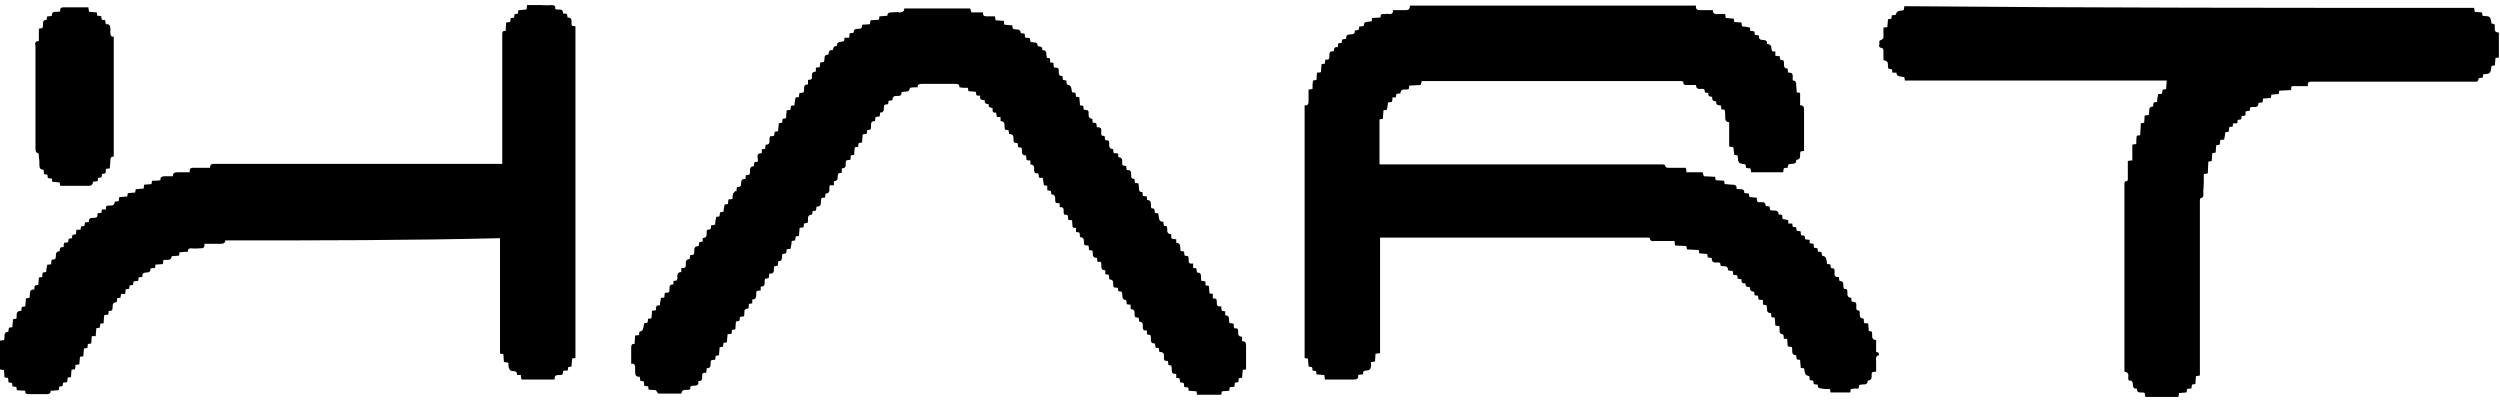
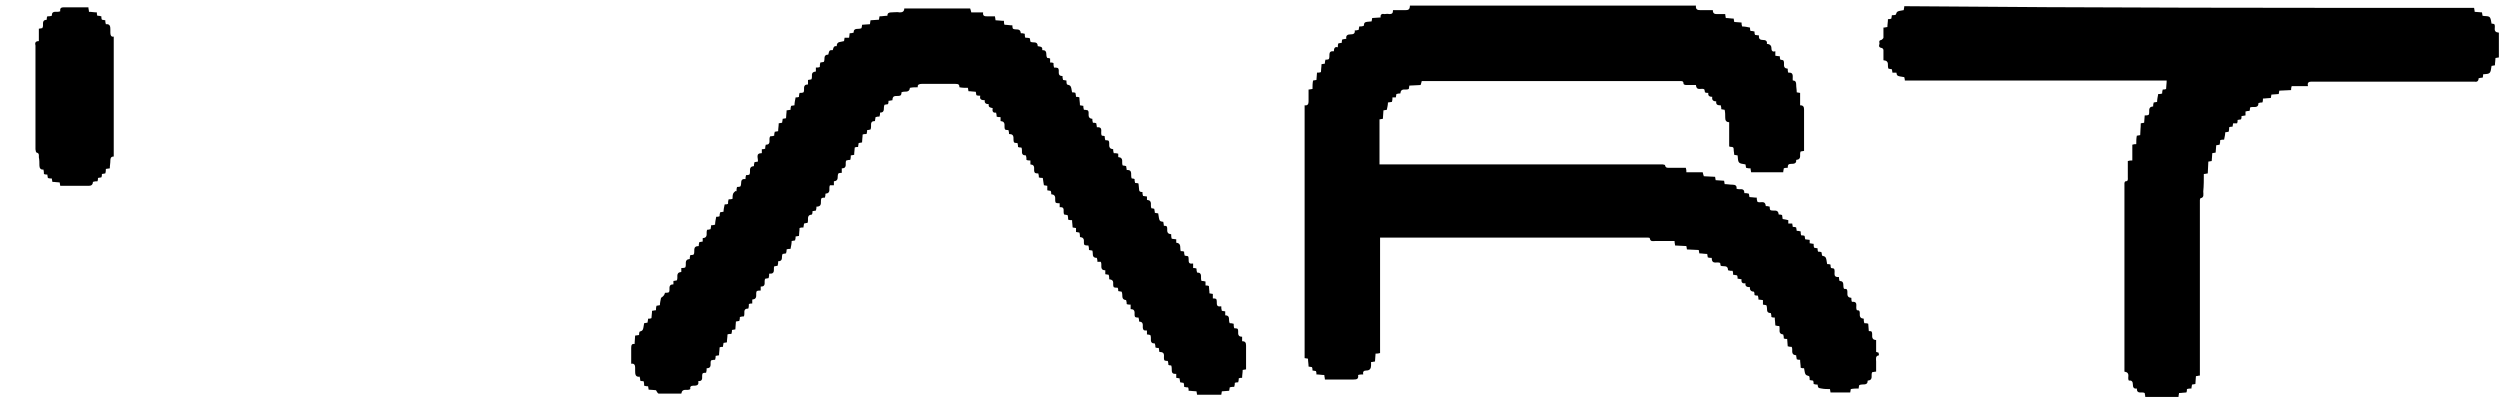
<svg xmlns="http://www.w3.org/2000/svg" width="444" height="71" viewBox="0 0 444 71" fill="none">
  <path d="M317.6 39.1C317.6 39.3 317.6 39.5 317.6 39.7C317.9 39.7 318.1 39.7 318.3 39.7C318.3 39.9 318.4 40.1 318.4 40.3C318.6 40.3 318.8 40.3 319 40.4C319 40.6 319.1 40.8 319.1 41C319.3 41 319.5 41 319.8 41.1C319.8 41.3 319.8 41.6 319.9 41.8C320.1 41.8 320.3 41.8 320.5 41.9C320.5 42.1 320.6 42.3 320.6 42.5C320.8 42.5 321.1 42.6 321.4 42.6C321.4 42.8 321.4 43 321.4 43.2C321.6 43.2 321.8 43.3 322.1 43.3C322.1 43.5 322.1 43.8 322.2 44C322.4 44 322.6 44.1 322.8 44.1C322.8 44.3 322.8 44.5 322.9 44.7C323.1 44.7 323.3 44.7 323.5 44.8C323.5 45 323.6 45.2 323.6 45.4C324.3 45.6 324.3 45.6 324.5 46.9C324.7 46.9 324.9 46.9 325.1 47C325.1 47.2 325.1 47.4 325.2 47.6C325.4 47.6 325.6 47.7 325.7 47.7C326.1 48.2 325.3 49.3 326.6 49.2C326.6 49.4 326.6 49.6 326.7 49.9C327.7 49.9 327.2 50.8 327.5 51.3C327.7 51.3 327.9 51.3 328 51.4C328.3 51.9 327.7 52.8 328.8 52.9C328.8 53.1 328.8 53.4 328.9 53.6C330.2 53.5 329.4 54.6 329.8 55.1C329.9 55.1 330.1 55.1 330.2 55.2C330.5 55.6 329.9 56.5 331 56.6C331 56.9 331 57.1 331.1 57.4C331.3 57.4 331.6 57.4 331.8 57.5C331.8 57.9 331.9 58.4 331.9 58.8C332.1 58.8 332.3 58.8 332.4 58.9C332.7 59.4 332.1 60.3 333.2 60.4C333.2 61.1 333.2 61.8 333.2 62.5C333.4 62.6 333.6 62.6 333.6 62.6C333.7 62.8 333.7 63.1 333.7 63.1C333 63.2 333.2 63.8 333.2 64.2C333.2 64.8 333.2 65.4 333.2 66C332.9 66 332.7 66.1 332.5 66.1C332.2 66.6 332.8 67.5 331.7 67.6C331.7 68.6 330.8 68.1 330.2 68.4C330.2 68.5 330.1 68.7 330.1 69C329.6 69 329.2 69 328.7 69.1C328.7 69.3 328.6 69.5 328.6 69.7C327.4 69.7 326.3 69.7 325.1 69.7C325.1 69.5 325 69.3 325 69.1C324.5 69.1 324 69.1 323.5 69C322.9 68.9 322.9 68.9 322.8 68.3C322.6 68.3 322.4 68.3 322.1 68.2C322.1 68 322.1 67.8 322 67.6C321.8 67.6 321.6 67.5 321.4 67.5C321.4 67.3 321.4 67 321.3 66.8C320.6 66.6 320.6 66.6 320.4 65.4C320.2 65.4 320 65.4 319.8 65.3C319.8 64.8 319.7 64.4 319.7 63.9C319.5 63.9 319.3 63.9 319.1 63.8C319.1 63.6 319 63.4 319 63.1C317.9 63 318.5 62.1 318.2 61.6C318 61.6 317.8 61.6 317.5 61.5C317.5 61.1 317.4 60.6 317.4 60.2C317.2 60.2 317 60.2 316.8 60.1C316.8 59.9 316.8 59.7 316.7 59.4C315.7 59.3 316.2 58.5 316 57.9C315.8 57.9 315.6 57.9 315.3 57.8C315.3 57.3 315.2 56.9 315.2 56.4C315 56.4 314.8 56.4 314.6 56.3C314.6 56.1 314.6 55.9 314.5 55.6C313.5 55.6 314 54.8 313.7 54.2C313.5 54.2 313.3 54.1 313.1 54.1C313.1 53.9 313.1 53.6 313.1 53.3C312.9 53.3 312.6 53.2 312.3 53.2C312.3 53 312.3 52.8 312.2 52.5C312 52.5 311.8 52.5 311.6 52.4C311.6 52.2 311.6 52 311.5 51.8C311 51.8 310.7 51.5 310.8 51C310.3 51 309.9 50.9 310 50.3C309.5 50.4 309.2 50.2 309.3 49.6C309.1 49.6 308.9 49.5 308.6 49.5C308.6 49.3 308.6 49.1 308.5 48.9C308.3 48.9 308.1 48.8 307.8 48.8C307.8 48.6 307.8 48.3 307.7 48.1C307.4 48.1 307.2 48.1 306.9 48C306.9 47 306.1 47.4 305.6 47.2C305.6 47.1 305.5 46.9 305.5 46.7C305 46.4 304 47.1 304 45.8C303.8 45.8 303.5 45.8 303.3 45.7C303.3 45.5 303.2 45.3 303.2 45.1C302.7 45.1 302.3 45 301.8 45C301.8 44.8 301.7 44.6 301.7 44.4C301 44.4 300.3 44.3 299.6 44.3C299.6 44.1 299.5 43.9 299.5 43.7C298.8 43.7 298.2 43.6 297.5 43.6C297.5 43.4 297.4 43.2 297.4 42.8C296.3 42.8 295.1 42.8 294 42.8C293.6 42.8 293.1 43 293 42.3C293 42.2 292.7 42.2 292.6 42.2C291.6 42.2 290.6 42.2 289.7 42.2C275.1 42.2 260.4 42.2 245.8 42.2C245.6 42.2 245.4 42.2 245.1 42.2C245.1 49.1 245.1 55.9 245.1 62.7C244.8 62.8 244.6 62.8 244.3 62.8C244.3 63.2 244.2 63.7 244.2 64.2C244 64.2 243.8 64.3 243.5 64.3C243.5 64.5 243.5 64.7 243.5 64.9C243.5 65.4 243.3 65.8 242.7 65.8C242.2 65.8 242 66 242.1 66.5C241.8 66.5 241.5 66.5 241.2 66.6C241.3 67.3 241 67.4 240.4 67.4C238.7 67.4 237 67.4 235.3 67.4C235.3 67.1 235.2 66.9 235.2 66.6C234.7 66.6 234.3 66.5 233.8 66.5C233.8 66.3 233.8 66.1 233.7 65.9C233.5 65.9 233.3 65.8 233.1 65.8C233.1 65.6 233.1 65.4 233 65.2C232.8 65.2 232.6 65.1 232.4 65.1C232.4 64.6 232.3 64.2 232.3 63.7C232.1 63.7 231.9 63.6 231.7 63.6C231.7 48.6 231.7 33.7 231.7 18.7C232.3 18.8 232.4 18.4 232.4 18C232.4 17.3 232.4 16.6 232.4 15.9C232.7 15.9 232.9 15.8 233.1 15.8C233.1 15.3 233.1 14.8 233.2 14.3C233.4 14.3 233.6 14.2 233.8 14.2C233.8 13.8 233.9 13.3 233.9 12.9C234.1 12.9 234.4 12.9 234.6 12.8C234.6 12.3 234.7 11.9 234.7 11.4C234.9 11.4 235.1 11.3 235.3 11.3C235.3 11.1 235.3 10.9 235.4 10.6C235.6 10.6 235.8 10.6 236 10.5C236.3 10 235.7 9 236.9 9.1C236.9 8.7 237 8.2 237.6 8.4C237.6 8.1 237.6 7.9 237.7 7.7C237.9 7.7 238.1 7.6 238.3 7.6C238.3 7.4 238.3 7.2 238.4 7C238.6 7 238.8 6.9 239.1 6.9C239 6.3 239.3 6.1 239.9 6.1C240.3 6.1 240.7 6 240.6 5.4C240.8 5.4 241 5.4 241.3 5.3C241.3 5.1 241.4 4.9 241.4 4.7C241.7 4.7 241.9 4.7 242.2 4.6C242.3 3.9 242.3 3.9 243.6 3.8C243.6 3.6 243.7 3.4 243.7 3.2C244.2 3.2 244.7 3.1 245.2 3.1C245.1 2.5 245.5 2.4 245.9 2.5C246.2 2.5 246.4 2.4 246.7 2.5C247.2 2.5 247.4 2.4 247.4 1.8C248.1 1.8 248.8 1.8 249.5 1.8C250 1.8 250.4 1.8 250.4 1C267.4 1 284.3 1 301.2 1C301.1 1.8 301.6 1.8 302.1 1.8C302.8 1.8 303.5 1.8 304.2 1.8C304.2 2.4 304.5 2.5 304.9 2.5C305.4 2.5 305.9 2.5 306.4 2.5C306.4 2.8 306.5 3 306.5 3.2C307 3.2 307.4 3.3 307.9 3.3C307.9 3.5 308 3.7 308 3.9C308.4 3.9 308.9 4 309.3 4C309.3 4.2 309.3 4.4 309.4 4.7C309.9 4.7 310.3 4.8 310.8 4.9C310.8 5.1 310.8 5.3 310.9 5.5C311.1 5.5 311.3 5.5 311.6 5.6C311.6 5.8 311.6 6 311.7 6.2C311.9 6.2 312.2 6.3 312.4 6.3C312.3 6.9 312.6 7.1 313.1 7.1C313.5 7.1 313.9 7.2 313.8 7.8C314.3 7.8 314.6 8.1 314.6 8.5C314.6 8.9 314.7 9.3 315.3 9.1C315.3 9.4 315.3 9.6 315.3 9.9C315.5 9.9 315.8 10 316.1 10C316.1 10.2 316.1 10.4 316.2 10.6C316.4 10.6 316.6 10.7 316.7 10.7C317.1 11.2 316.4 12.1 317.5 12.2C317.5 12.4 317.5 12.7 317.6 12.9C318.7 12.8 318.3 13.7 318.4 14.3C318.9 14.3 319 14.6 319 15C319 15.5 319.1 15.9 319.1 16.4C319.3 16.4 319.5 16.5 319.7 16.5C319.7 17.2 319.7 17.9 319.7 18.7C320.3 18.7 320.4 19 320.4 19.5C320.4 21.9 320.4 24.3 320.4 26.8C320.2 26.8 320 26.9 319.8 26.9C319.5 27.4 320.1 28.3 319 28.4C319.1 29.1 318.5 29.1 318.1 29.1C317.6 29.1 317.5 29.3 317.5 29.8C317.3 29.8 317 29.8 316.8 29.9C316.8 30.1 316.7 30.3 316.7 30.6C314.8 30.6 312.9 30.6 311 30.6C311 30.4 310.9 30.2 310.9 29.9C310.6 29.9 310.4 29.9 310.1 29.8C310.1 29.6 310 29.4 310 29.2C308.7 29 308.7 29 308.6 27.6C308.4 27.6 308.2 27.5 308 27.5C308 27.2 307.9 26.9 307.9 26.5C307.9 25.9 307.4 26.2 307.1 26C307.1 24.6 307.1 23.2 307.1 21.7C306.5 21.7 306.4 21.3 306.4 20.9C306.4 20.4 306.4 20 306.3 19.5C306.1 19.5 305.9 19.4 305.7 19.4C305.7 19.2 305.7 19 305.6 18.7C305.2 18.7 304.7 18.7 304.8 18C304.2 18 304 17.7 304.1 17.2C303.6 17.2 303.3 17 303.4 16.5C303.2 16.5 303 16.5 302.8 16.4C302.8 16.2 302.7 16 302.7 15.9C302.3 15.5 301.3 16.3 301.2 15.1C300.6 15.1 300 15.1 299.4 15.1C299.3 15.1 299 15 299 14.9C299 14.3 298.6 14.4 298.3 14.4C293 14.4 287.6 14.4 282.3 14.4C272.8 14.4 263.3 14.4 253.7 14.4C253.3 14.4 252.9 14.4 252.5 14.4C252.4 14.7 252.4 14.9 252.3 15.1C251.7 15.1 251 15.2 250.3 15.2C250.3 15.4 250.2 15.6 250.2 15.8C249.7 16.1 248.8 15.5 248.7 16.6C248.5 16.6 248.3 16.6 248 16.7C248 16.9 247.9 17.1 247.9 17.3C247.7 17.3 247.5 17.3 247.3 17.3C247.3 17.5 247.3 17.8 247.2 18.1C247 18.1 246.7 18.2 246.5 18.2C246.5 18.6 246.4 19 246.3 19.5C246.1 19.5 245.9 19.6 245.7 19.6C245.7 20.1 245.6 20.6 245.6 21.1C245.4 21.1 245.2 21.2 245 21.2C245 23.8 245 26.5 245 29.2C245.2 29.2 245.5 29.2 245.7 29.2C261.2 29.2 276.7 29.2 292.2 29.2C293.2 29.2 294.3 29.2 295.3 29.2C295.4 29.2 295.7 29.3 295.7 29.3C295.8 29.9 296.2 29.8 296.6 29.8C297.5 29.8 298.4 29.8 299.4 29.8C299.5 30.1 299.5 30.3 299.5 30.6C300.4 30.6 301.4 30.6 302.4 30.6C302.5 30.9 302.5 31.1 302.6 31.3C303.2 31.3 303.9 31.4 304.6 31.4C304.6 31.6 304.7 31.8 304.7 32C305.2 32 305.7 32.1 306.2 32.1C306.2 32.3 306.3 32.5 306.3 32.7C306.8 32.7 307.2 32.8 307.7 32.8C308.2 32.8 308.5 33 308.4 33.5C308.9 33.8 309.8 33.2 309.8 34.3C310.1 34.3 310.3 34.3 310.6 34.4C310.6 34.6 310.7 34.8 310.7 35C311.1 35 311.5 35.1 312 35.1C312 35.3 312 35.5 312.1 35.8C312.5 36.2 313.5 35.4 313.6 36.6C313.8 36.6 314 36.6 314.3 36.7C314.3 36.9 314.3 37.1 314.4 37.3C314.9 37.6 315.8 37 315.9 38.1C316.1 38.1 316.3 38.1 316.5 38.2C316.5 38.4 316.6 38.7 316.6 38.9C317.1 39 317.3 39 317.6 39.1Z" fill="black" />
  <path d="M439.4 1.4C439.4 1.6 439.5 1.8 439.5 2.1C439.9 2.1 440.4 2.2 440.8 2.2C440.8 2.4 440.9 2.6 440.9 2.8C441.3 2.9 441.8 2.8 442.1 3C442.4 3.2 442.4 3.8 442.5 4.2C442.6 4.2 442.8 4.2 443 4.3C443.3 4.8 442.6 5.7 443.8 5.8C443.8 7.2 443.8 8.7 443.8 10.2C443.6 10.2 443.4 10.3 443.2 10.3C443.2 10.7 443.1 11.1 443.1 11.6C442.9 11.6 442.7 11.7 442.5 11.7C442.3 13.1 442.3 13.1 441 13.2C441 13.4 441 13.6 440.9 13.8C440.7 13.8 440.5 13.8 440.2 13.9C440.2 14.4 439.9 14.6 439.5 14.5C438.8 14.5 438.1 14.5 437.4 14.5C428.9 14.5 420.3 14.5 411.8 14.5C411.4 14.5 411.1 14.5 410.7 14.5C410.2 14.5 409.7 14.5 409.9 15.3C408.9 15.3 408 15.3 407 15.3C406.9 15.6 406.9 15.7 406.9 16C406.2 16 405.5 16.1 404.8 16.1C404.8 16.3 404.7 16.5 404.7 16.7C404.3 16.7 403.8 16.8 403.4 16.8C403.4 17 403.3 17.2 403.3 17.4C402.8 17.4 402.4 17.5 401.9 17.5C401.9 17.7 401.9 18 401.8 18.2C401.6 18.2 401.4 18.2 401.1 18.3C401.1 19.4 400.1 18.8 399.6 19.1C399.6 19.3 399.6 19.5 399.5 19.7C399.3 19.7 399.1 19.7 398.8 19.8C398.8 20 398.8 20.3 398.8 20.5C398.6 20.5 398.4 20.6 398.1 20.6C398.1 20.8 398.1 21 398 21.2C397.8 21.2 397.6 21.3 397.4 21.3C397.4 21.5 397.4 21.7 397.3 21.9C397.1 21.9 396.8 21.9 396.6 21.9C396.6 22.1 396.5 22.3 396.5 22.5C396.3 22.5 396.1 22.5 395.9 22.6C395.9 22.8 395.9 23.1 395.8 23.4C395.6 23.4 395.4 23.5 395.2 23.5C395.2 23.9 395.1 24.3 395 24.8C394.8 24.8 394.5 24.8 394.3 24.9C394.3 25.2 394.3 25.4 394.2 25.7C394 25.7 393.8 25.8 393.6 25.8C393.6 26.2 393.5 26.7 393.5 27.1C393.3 27.1 393.1 27.2 392.9 27.2C392.9 27.7 392.8 28.2 392.8 28.6C392.6 28.6 392.4 28.7 392.2 28.7C392.2 29.4 392.1 30.1 392.1 30.8C391.9 30.8 391.7 30.9 391.4 30.9C391.4 31.9 391.4 33 391.3 34C391.3 34.5 391.5 35.1 390.8 35.2C390.8 35.2 390.7 35.4 390.7 35.5C390.7 35.9 390.7 36.2 390.7 36.6C390.7 46 390.7 55.3 390.7 64.7C390.7 65.4 390.7 66 390.7 66.7C390.4 66.7 390.3 66.8 390 66.8C390 67.2 389.9 67.7 389.9 68.2C389.7 68.2 389.5 68.3 389.3 68.3C389.3 68.5 389.2 68.7 389.2 69C389 69 388.7 69 388.4 69.1C388.4 69.3 388.4 69.5 388.3 69.7C387.9 69.7 387.5 69.8 387 69.8C387 70 386.9 70.2 386.9 70.5C385 70.5 383 70.5 381 70.5C381 70.2 380.9 70 380.9 69.8C380.4 69.5 379.5 70.1 379.5 69C378.9 69.1 378.8 68.7 378.8 68.3C378.8 67.8 378.6 67.5 378.1 67.6C377.7 67.1 378.5 66.2 377.3 66C377.3 65.4 377.3 64.8 377.3 64.2C377.3 53.9 377.3 43.6 377.3 33.3C377.3 33 377.3 32.8 377.3 32.5C377.3 32.4 377.4 32.2 377.5 32.2C378 32.2 377.9 31.8 377.9 31.5C377.9 30.5 377.9 29.6 377.9 28.6C378.2 28.5 378.4 28.5 378.7 28.5C378.7 27.6 378.7 26.7 378.7 25.7C379 25.6 379.1 25.6 379.4 25.6C379.4 25.1 379.4 24.6 379.5 24.1C379.7 24.1 379.9 24 380.1 24C380.1 23.3 380.2 22.7 380.2 21.9C380.4 21.9 380.6 21.8 380.8 21.8C380.8 21.4 380.9 20.9 380.9 20.5C381.1 20.5 381.4 20.5 381.6 20.4C381.9 19.9 381.3 19 382.4 18.9C382.4 18.7 382.4 18.5 382.5 18.2C382.7 18.2 382.9 18.1 383.1 18.1C383.1 17.7 383.2 17.2 383.3 16.7C383.5 16.7 383.8 16.7 384 16.6C384 16.4 384 16.2 384.1 15.9C384.3 15.9 384.5 15.9 384.7 15.8C384.7 15.3 384.8 14.9 384.8 14.3C369.3 14.3 353.8 14.3 338.3 14.3C338.3 14 338.2 13.8 338.2 13.7C336.9 13.5 336.9 13.5 336.8 12.9C336.6 12.9 336.3 12.9 336.1 12.9C336.1 12.7 336 12.5 336 12.3C335.8 12.3 335.6 12.2 335.4 12.2C335.1 11.7 335.7 10.8 334.5 10.7C334.5 10.1 334.5 9.5 334.5 8.9C334.5 8.7 334.3 8.5 334.1 8.5C333.6 8.4 333.7 8 333.8 7.8C333.8 7.5 333.6 7.2 334.1 7.1C334.2 7.1 334.5 6.8 334.5 6.7C334.5 6.1 334.5 5.5 334.5 4.9C334.8 4.9 335 4.8 335.2 4.8C335.2 4.3 335.3 3.9 335.3 3.4C335.5 3.4 335.7 3.4 335.9 3.3C335.9 3.1 336 2.9 336 2.7C336.2 2.7 336.5 2.7 336.7 2.6C336.9 2 336.9 2 338.1 1.8C338.1 1.6 338.2 1.4 338.2 1.1C372 1.4 405.7 1.4 439.4 1.4Z" fill="black" />
-   <path d="M40 42.7C40 43.2 39.6 43.3 39.2 43.3C38.2 43.3 37.3 43.3 36.3 43.3C36.4 44.1 36 44.1 35.5 44.1C35 44.1 34.5 44.2 34 44.1C33.6 44.1 33.3 44.2 33.4 44.7C32.9 44.7 32.4 44.8 31.9 44.8C31.9 45 31.8 45.2 31.8 45.4C31.4 45.4 30.9 45.5 30.5 45.5C30.4 46.5 29.5 46 29 46.2C29 46.4 29 46.6 28.9 46.9C28.5 46.9 28 47 27.6 47C27.6 47.2 27.6 47.4 27.5 47.6C27.2 47.6 27 47.6 26.7 47.7C26.8 48.2 26.5 48.4 26 48.4C25.4 48.4 25.2 48.7 25.3 49.2C25.1 49.2 24.8 49.2 24.6 49.3C24.6 49.5 24.6 49.7 24.5 49.9C24.2 49.9 24 49.9 23.7 50C23.7 50.2 23.7 50.4 23.6 50.6C23.4 50.6 23.2 50.7 23 50.7C23 50.9 23 51.1 22.9 51.3C22.7 51.3 22.5 51.4 22.3 51.4C22.3 51.6 22.3 51.9 22.2 52.2C22 52.2 21.7 52.2 21.5 52.2C21.5 52.4 21.4 52.6 21.4 52.9C21.2 52.9 21 52.9 20.8 53C20.8 53.2 20.8 53.4 20.7 53.7C20 53.6 20 54.2 20 54.6C20 55.1 19.8 55.3 19.3 55.2C19.3 55.4 19.3 55.6 19.2 55.9C19 55.9 18.7 55.9 18.5 56C18.5 56.4 18.4 56.9 18.4 57.4C18.2 57.4 18 57.5 17.8 57.5C17.8 57.7 17.8 57.9 17.7 58.2C17.5 58.2 17.3 58.3 17.1 58.3C17.1 58.8 17 59.2 17 59.7C16.7 59.7 16.5 59.7 16.3 59.7C16.3 60.1 16.2 60.6 16.2 61C16 61 15.8 61.1 15.6 61.1C15.6 61.3 15.6 61.5 15.5 61.8C15.3 61.8 15.1 61.9 14.9 61.9C14.9 62.4 14.8 62.8 14.8 63.3C14.6 63.3 14.4 63.3 14.2 63.4C14.2 63.8 14.1 64.2 14.1 64.7C13.9 64.7 13.7 64.8 13.4 64.8C13.4 65.1 13.4 65.3 13.3 65.6C13.1 65.6 12.9 65.6 12.7 65.7C12.7 66.1 12.6 66.6 12.6 67C12.4 67 12.2 67 12 67.1C12 67.3 12 67.6 11.9 67.9C11.7 67.9 11.4 67.9 11.2 68C11.2 68.2 11.1 68.4 11.1 68.6C10.9 68.6 10.7 68.6 10.5 68.7C10.5 68.9 10.5 69.1 10.4 69.3C9.9 69.3 9.5 69.4 9 69.4C9 69.9 8.7 70 8.3 70C7.3 70 6.3 70 5.2 70C4.7 70 4.4 69.9 4.5 69.4C4 69.4 3.5 69.3 3 69.3C3 69.1 2.9 68.9 2.9 68.7C2.7 68.7 2.5 68.7 2.2 68.6C2.2 68.4 2.2 68.2 2.1 68C1.9 68 1.7 67.9 1.5 67.9C1.5 67.7 1.5 67.4 1.4 67.1C1.2 67.1 1 67.1 0.8 67C0.8 66.6 0.7 66.1 0.7 65.7C0.5 65.7 0.3 65.7 0 65.6C0 63.9 0 62.3 0 60.5C0.2 60.5 0.5 60.4 0.7 60.4C1 59.9 0.4 59 1.5 58.9C1.5 58.7 1.5 58.5 1.6 58.2C1.8 58.2 2 58.1 2.2 58.1C2.2 57.6 2.3 57.2 2.3 56.7C2.5 56.7 2.7 56.6 2.9 56.6C3.1 56.1 2.6 55.2 3.8 55.2C3.8 54.9 3.8 54.7 3.9 54.5C4.1 54.5 4.3 54.4 4.5 54.4C4.5 53.9 4.6 53.5 4.6 53C4.8 53 5 52.9 5.2 52.9C5.5 52.4 4.9 51.4 6.1 51.4C6.1 51.2 6.1 50.9 6.2 50.7C6.4 50.7 6.6 50.6 6.8 50.6C6.8 50.2 6.9 49.8 6.9 49.3C7.1 49.3 7.3 49.2 7.5 49.2C7.5 48.9 7.5 48.7 7.6 48.4C7.8 48.4 8 48.3 8.2 48.3C8.2 47.9 8.3 47.5 8.4 47C8.6 47 8.9 47 9.1 46.9C9.1 46.6 9.1 46.4 9.2 46.1C9.4 46.1 9.6 46.1 9.8 46C10.1 45.5 9.6 44.7 10.6 44.6C10.6 44.1 10.7 43.8 11.3 43.9C11.3 43.6 11.3 43.4 11.4 43.1C11.6 43.1 11.9 43.1 12.1 43C12.1 42.8 12.2 42.6 12.2 42.4C12.4 42.4 12.6 42.3 12.8 42.3C12.8 42.1 12.8 41.9 12.9 41.7C13.1 41.7 13.3 41.6 13.5 41.6C13.5 41.4 13.5 41.1 13.6 40.8C13.9 40.8 14.1 40.8 14.3 40.8C14.3 40.6 14.4 40.4 14.4 40.2C14.6 40.2 14.8 40.2 15 40.1C15 39.9 15.1 39.7 15.1 39.5C15.3 39.5 15.5 39.5 15.8 39.4C15.7 38.7 16.2 38.7 16.6 38.7C17.2 38.7 17.4 38.5 17.3 37.9C17.5 37.9 17.7 37.8 18 37.8C18 37.6 18.1 37.4 18.1 37.2C18.3 37.2 18.5 37.2 18.8 37.2C18.8 37 18.8 36.8 18.9 36.6C19.4 36.3 20.3 36.9 20.4 35.8C20.6 35.8 20.8 35.8 21.1 35.7C21.1 35.5 21.1 35.3 21.2 35C21.7 35 22.1 34.9 22.6 34.9C22.6 34.7 22.7 34.5 22.7 34.3C23.1 34.3 23.5 34.2 24 34.2C24 34 24.1 33.8 24.1 33.6C24.6 33.6 25 33.5 25.5 33.5C25.5 33.3 25.6 33.1 25.6 32.8C26 32.8 26.5 32.7 26.9 32.7C26.9 32.5 27 32.3 27 32.1C27.5 32.1 28 32.1 28.5 32C28.4 31.4 28.9 31.3 29.3 31.3C29.8 31.3 30.2 31.3 30.7 31.3C30.7 30.7 31 30.6 31.5 30.6C32.2 30.6 32.9 30.6 33.7 30.6C33.6 29.7 34.1 29.8 34.6 29.8C35.5 29.8 36.4 29.8 37.3 29.8C37.3 29.1 37.7 29.1 38.2 29.1C45.3 29.1 52.4 29.1 59.5 29.1C69.1 29.1 78.7 29.1 88.4 29.1C88.6 29.1 88.9 29.1 89.2 29.1C89.2 28.7 89.2 28.3 89.2 27.9C89.2 20.8 89.2 13.7 89.2 6.7C89.2 6.5 89.2 6.4 89.2 6.2C89.2 5.8 89.2 5.4 89.8 5.5C89.8 5 89.9 4.5 89.9 4C90.1 4 90.4 3.9 90.6 3.9C90.6 3.7 90.7 3.5 90.7 3.2C90.9 3.2 91.1 3.2 91.3 3.1C91.3 2.9 91.4 2.7 91.4 2.5C91.6 2.5 91.8 2.5 92 2.4C92 2.2 92 2 92.1 1.8C92.6 1.8 93 1.7 93.5 1.7C93.5 1.5 93.6 1.3 93.6 0.9C94.4 0.9 95.3 0.9 96.1 0.9C96.7 0.9 97.3 1 97.9 0.9C98.4 0.9 98.7 1 98.6 1.6C99.1 1.9 100 1.3 100 2.4C100.2 2.4 100.5 2.4 100.7 2.5C100.7 2.7 100.8 2.9 100.8 3.1C101.9 3.1 101.3 4.1 101.6 4.6C101.8 4.6 102 4.6 102.2 4.7C102.2 24.3 102.2 43.9 102.2 63.6C102 63.6 101.8 63.6 101.6 63.7C101.6 64.2 101.5 64.6 101.5 65.1C101.3 65.1 101.1 65.2 100.9 65.2C100.9 65.4 100.9 65.6 100.8 65.8C100.6 65.8 100.3 65.8 100 65.9C100 66.1 100 66.3 99.9 66.5C99.5 66.8 98.4 66.2 98.5 67.4C96.5 67.4 94.5 67.4 92.6 67.4C92.6 67.1 92.5 66.9 92.5 66.6C92.3 66.6 92.1 66.6 91.8 66.6C91.9 66.1 91.6 65.9 91.1 65.9C90.5 65.9 90.4 65.5 90.3 65C90.3 64.8 90.3 64.6 90.3 64.4C90 64.4 89.8 64.3 89.5 64.3C89.5 63.9 89.4 63.4 89.4 62.9C89.2 62.9 89 62.8 88.8 62.8C88.8 56 88.8 49.2 88.8 42.3C72.5 42.7 56.3 42.7 40 42.7Z" fill="black" />
-   <path d="M135.3 27.2C135.3 26.9 135.3 26.7 135.3 26.5C135.5 26.5 135.7 26.5 135.9 26.4C135.9 26.2 135.9 26 136 25.7C137.1 25.7 136.4 24.7 136.8 24.2C137 24.2 137.2 24.2 137.5 24.1C137.5 23.9 137.5 23.7 137.6 23.4C137.8 23.4 138 23.3 138.2 23.3C138.2 22.8 138.3 22.4 138.3 21.9C138.5 21.9 138.7 21.8 138.9 21.8C138.9 21.6 139 21.4 139 21.1C139.2 21.1 139.4 21 139.6 21C139.6 20.5 139.7 20.1 139.7 19.6C139.9 19.6 140.2 19.5 140.4 19.5C140.4 19.3 140.4 19.1 140.5 18.8C140.7 18.8 140.9 18.7 141.1 18.7C141.1 18.3 141.2 17.8 141.3 17.3C141.5 17.3 141.7 17.3 141.9 17.2C141.9 17 141.9 16.8 142 16.5C142.2 16.5 142.5 16.5 142.7 16.4C143 16 142.4 15 143.5 15C143.5 14.7 143.5 14.5 143.5 14.2C143.7 14.2 143.9 14.1 144.1 14.1C144.4 13.6 143.8 12.8 144.9 12.7C144.9 12.5 144.9 12.3 144.9 12C145.1 12 145.4 12 145.6 11.9C145.6 11.7 145.6 11.4 145.7 11.1C145.9 11.1 146.1 11 146.3 11C146.6 10.6 146.1 9.7 147.1 9.7C147.3 8.9 147.3 8.9 147.9 8.9C148 8.6 148 8.1 148.6 8.2C148.6 7.3 149.3 7.5 149.9 7.3C149.9 7.1 150 6.9 150 6.7C150.2 6.7 150.5 6.7 150.8 6.7C150.8 6.5 150.9 6.2 150.9 5.9C151.1 5.9 151.3 5.9 151.6 5.8C151.6 4.8 152.5 5.3 153 5C153 4.9 153.1 4.7 153.1 4.4C153.5 4.4 154 4.3 154.5 4.3C154.5 4.1 154.6 3.8 154.6 3.6C155.1 3.6 155.6 3.5 156.1 3.5C156.1 3.3 156.2 3.1 156.2 2.9C156.7 2.9 157.1 2.8 157.6 2.8C157.6 2.3 157.9 2.2 158.3 2.2C158.8 2.2 159.3 2.1 159.8 2.2C160.2 2.2 160.6 2.1 160.6 1.5C164.5 1.5 168.4 1.5 172.3 1.5C172.4 1.7 172.4 1.9 172.5 2.2C173.2 2.2 173.9 2.2 174.6 2.2C174.5 2.9 174.9 2.9 175.4 2.9C175.8 2.9 176.2 2.9 176.7 2.9C176.7 3.1 176.8 3.3 176.8 3.6C177.3 3.6 177.7 3.7 178.3 3.7C178.3 3.9 178.3 4.2 178.4 4.4C178.9 4.4 179.3 4.5 179.8 4.5C179.8 4.7 179.8 4.9 179.9 5.1C180.4 5.4 181.2 4.9 181.3 5.9C181.5 5.9 181.7 5.9 182 6C182 6.2 182 6.5 182.1 6.7C182.3 6.7 182.6 6.7 182.9 6.8C182.9 7 183 7.2 183 7.4C183.4 7.7 184.3 7.2 184.3 8.2C184.7 8.3 185.2 8.2 185.1 8.9C186.2 8.9 185.6 9.8 186 10.3C186.1 10.3 186.3 10.3 186.5 10.4C186.5 10.6 186.5 10.8 186.5 11.1C186.7 11.1 186.9 11.1 187.1 11.2C187.1 11.5 187.1 11.7 187.2 12C187.4 12 187.7 12 187.9 12.1C188.3 12.5 187.6 13.5 188.7 13.5C188.7 13.7 188.7 13.9 188.8 14.2C189 14.2 189.2 14.3 189.4 14.3C189.4 14.5 189.4 14.8 189.5 15C190.2 15.2 190.2 15.2 190.4 16.4C190.6 16.4 190.8 16.4 191 16.5C191 16.7 191.1 16.9 191.1 17.2C191.3 17.2 191.5 17.2 191.7 17.3C191.7 17.8 191.8 18.2 191.8 18.7C192 18.7 192.2 18.8 192.4 18.8C192.4 19 192.4 19.2 192.5 19.5C192.7 19.5 192.9 19.5 193.2 19.6C193.6 20 192.9 21 194 21.1C194 21.3 194 21.5 194.1 21.8C194.3 21.8 194.5 21.8 194.7 21.9C194.7 22.1 194.8 22.3 194.8 22.6C196.1 22.5 195.3 23.6 195.7 24.1C195.8 24.1 196 24.1 196.2 24.2C196.2 24.4 196.2 24.6 196.3 24.9C196.5 24.9 196.7 24.9 196.9 25C197.2 25.5 196.6 26.4 197.7 26.5C197.7 26.7 197.7 26.9 197.8 27.2C198 27.2 198.3 27.2 198.6 27.3C198.6 27.5 198.6 27.7 198.6 27.9C199.7 28 199.1 28.9 199.4 29.4C199.5 29.4 199.7 29.4 200 29.5C200 29.7 200.1 29.9 200.1 30.2C201.3 30.1 200.7 31.2 201 31.7C201.1 31.7 201.3 31.7 201.5 31.8C201.5 32 201.5 32.2 201.6 32.5C201.8 32.5 202 32.5 202.2 32.6C202.2 32.9 202.3 33.3 202.3 33.6C202.3 34.1 202.6 34.1 202.9 34.1C202.9 34.3 202.9 34.5 203 34.8C203.2 34.8 203.5 34.9 203.7 34.9C203.7 35.1 203.7 35.3 203.7 35.5C204.8 35.6 204.2 36.5 204.5 37C204.6 37 204.8 37 205 37.1C205 37.3 205.1 37.5 205.1 37.8C205.3 37.8 205.5 37.9 205.7 37.9C205.9 39.3 205.9 39.3 206.6 39.4C206.6 39.6 206.7 39.8 206.7 40.1C206.9 40.1 207.1 40.1 207.2 40.2C207.5 40.6 206.9 41.5 208 41.6C208 41.8 208 42.1 208.1 42.4C208.3 42.4 208.6 42.5 208.9 42.5C208.9 42.7 208.9 42.9 208.9 43.1C209.9 43.2 209.5 44.1 209.7 44.6C209.9 44.6 210.1 44.6 210.3 44.7C210.3 44.9 210.3 45.1 210.4 45.4C210.6 45.4 210.8 45.5 211 45.5C211.3 46 210.7 47 211.9 46.8C211.9 47.1 211.9 47.3 211.9 47.6C212.1 47.6 212.3 47.6 212.5 47.7C212.5 47.9 212.5 48.1 212.6 48.4C213.7 48.4 213.1 49.4 213.4 49.9C213.6 49.9 213.8 49.9 214.1 50C214.1 50.2 214.1 50.4 214.1 50.7C214.3 50.7 214.5 50.7 214.7 50.8C214.7 51.2 214.8 51.6 214.8 52.1C215 52.1 215.2 52.2 215.4 52.2C215.4 52.5 215.4 52.7 215.4 53C215.6 53 215.8 53 216 53.1C216.3 53.6 215.7 54.6 216.9 54.4C216.9 54.7 216.9 54.9 217 55.2C217.2 55.2 217.4 55.3 217.6 55.3C217.6 55.5 217.6 55.7 217.6 56C218.6 56 218.1 56.9 218.4 57.4C218.6 57.4 218.8 57.4 219.1 57.5C219.1 57.7 219.1 58 219.2 58.3C219.4 58.3 219.6 58.3 219.8 58.4C220.1 58.8 219.5 59.8 220.6 59.8C220.6 60.1 220.6 60.3 220.6 60.6C221.2 60.6 221.3 60.9 221.3 61.4C221.3 62.5 221.3 63.6 221.3 64.7C221.3 65 221.3 65.3 221.3 65.6C221.1 65.6 220.9 65.7 220.7 65.7C220.7 66.2 220.6 66.6 220.6 67.1C220.4 67.1 220.2 67.1 220 67.2C220 67.4 220 67.6 219.9 67.9C219.7 67.9 219.5 67.9 219.3 68C219.3 68.2 219.3 68.4 219.2 68.7C219 68.7 218.7 68.7 218.4 68.8C218.4 69 218.3 69.2 218.3 69.4C217.9 69.4 217.4 69.5 217 69.5C217 69.7 216.9 69.9 216.9 70.1C215.5 70.1 214 70.1 212.6 70.1C212.6 69.9 212.5 69.7 212.5 69.5C212 69.5 211.6 69.4 211.1 69.4C211.1 69.2 211.1 69 211 68.8C210.8 68.8 210.6 68.8 210.3 68.7C210.3 68.5 210.3 68.2 210.2 68C210 68 209.8 67.9 209.6 67.9C209.6 67.7 209.5 67.5 209.5 67.2C209.3 67.2 209.1 67.1 208.9 67.1C208.9 66.9 208.9 66.7 208.9 66.4C207.7 66.5 208.3 65.5 208 64.9C207.9 64.9 207.7 64.9 207.5 64.8C207.5 64.6 207.5 64.4 207.4 64.1C207.2 64.1 207 64.1 206.8 64C206.5 63.5 207.2 62.5 205.9 62.5C205.9 62.3 205.8 62 205.8 61.8C205.6 61.8 205.4 61.8 205.2 61.7C205.2 61.5 205.2 61.3 205.1 61C204 61 204.6 60.1 204.3 59.5C204.2 59.5 204 59.4 203.7 59.4C203.7 59.2 203.7 59 203.7 58.7C203.4 58.7 203.2 58.7 203.1 58.6C202.7 58.1 203.4 57.2 202.3 57.1C202.3 56.9 202.3 56.7 202.2 56.4C202 56.4 201.8 56.4 201.6 56.3C201.3 55.9 201.9 54.9 200.8 54.9C200.8 54.6 200.8 54.4 200.8 54.1C200.5 54.1 200.3 54.1 200.1 54C200.1 53.8 200.1 53.6 200 53.3C199 53.2 199.5 52.4 199.2 51.8C199 51.8 198.8 51.7 198.6 51.7C198.6 51.5 198.6 51.3 198.5 51.1C198.3 51.1 198 51.1 197.8 51C197.5 50.5 198.1 49.7 197 49.6C197 49.4 197 49.1 196.9 48.8C196.7 48.8 196.5 48.7 196.3 48.7C196.3 48.5 196.3 48.3 196.3 48C195.2 48 195.8 47 195.5 46.5C195.4 46.5 195.1 46.5 194.9 46.5C194.9 46.3 194.9 46.1 194.8 45.8C193.8 45.8 194.2 45 194 44.5C193.8 44.5 193.6 44.4 193.4 44.4C193.4 44.1 193.4 43.9 193.3 43.6C193.1 43.6 192.8 43.6 192.6 43.5C192.3 43.1 192.9 42.2 191.8 42.1C191.8 41.9 191.8 41.6 191.7 41.3C191.5 41.3 191.3 41.2 191.1 41.2C191.1 41 191.1 40.8 191.1 40.5C190.9 40.5 190.7 40.4 190.5 40.4C190.5 40 190.4 39.6 190.4 39.1C190.2 39.1 189.9 39.1 189.7 39C189.7 38.8 189.7 38.5 189.6 38.2C189.4 38.2 189.2 38.1 189 38.1C188.7 37.6 189.3 36.7 188.2 36.8C188.2 36.6 188.2 36.4 188.2 36.1C188 36.1 187.7 36.1 187.5 36C187.2 35.5 187.8 34.6 186.7 34.5C186.7 34.3 186.7 34.1 186.6 33.9C186.4 33.9 186.2 33.8 186 33.8C186 33.5 186 33.3 186 33C185.8 33 185.6 32.9 185.4 32.9C185.3 32.5 185.3 32.1 185.2 31.6C185 31.6 184.7 31.6 184.5 31.5C184.5 31.3 184.5 31.1 184.4 30.8C184.2 30.8 184 30.8 183.8 30.7C183.4 30.2 184.1 29.3 183 29.2C183 29 183 28.8 183 28.5C182.8 28.5 182.5 28.5 182.3 28.4C182.3 28.1 182.3 27.9 182.2 27.6C181.1 27.6 181.7 26.7 181.4 26.2C181.2 26.2 181 26.2 180.8 26.1C180.8 25.9 180.8 25.7 180.7 25.4C180.5 25.4 180.3 25.4 180.1 25.3C179.8 24.8 180.4 23.8 179.2 23.8C179.2 23.6 179.2 23.4 179.1 23.1C178.9 23.1 178.7 23.1 178.5 23C178.2 22.5 178.8 21.6 177.7 21.5C177.7 21.3 177.7 21.1 177.7 20.8C177.4 20.8 177.2 20.8 177 20.7C177 20.5 177 20.3 176.9 20C176.3 20.1 176.2 19.7 176.3 19.2C175.9 19.1 175.5 19.1 175.6 18.5C175.1 18.5 174.8 18.3 174.9 17.8C174.4 17.8 173.9 17.7 174.1 17C173.9 17 173.6 17 173.4 16.9C173.4 16.7 173.3 16.5 173.3 16.3C172.9 16.3 172.5 16.2 172 16.2C172 16 171.9 15.8 171.9 15.6C171.4 15.6 170.9 15.6 170.4 15.5C170.4 15 170.2 14.9 169.7 14.9C167.7 14.9 165.7 14.9 163.7 14.9C163.3 14.9 162.9 15 163 15.5C162.5 15.5 162.1 15.5 161.6 15.6C161.5 16.6 160.6 16.1 160.1 16.4C160.1 16.6 160.1 16.7 160 16.9C159.5 17.3 158.5 16.6 158.5 17.8C158.3 17.8 158.1 17.9 157.8 17.9C157.8 18.1 157.8 18.3 157.7 18.5C157.5 18.5 157.3 18.6 157.1 18.6C156.8 19.1 157.3 20 156.3 20C156.3 20.2 156.3 20.4 156.2 20.7C156 20.7 155.8 20.7 155.5 20.8C155.5 21 155.4 21.2 155.4 21.5C154.3 21.5 154.9 22.4 154.6 23C154.5 23 154.3 23.1 154 23.1C154 23.3 154 23.5 153.9 23.8C153.7 23.8 153.4 23.8 153.2 23.9C153.2 24.4 153.1 24.8 153.1 25.3C152.9 25.3 152.7 25.4 152.5 25.4C152.5 25.6 152.4 25.8 152.4 26.1C152.2 26.1 152 26.1 151.8 26.2C151.8 26.6 151.7 27 151.7 27.5C151.5 27.5 151.3 27.6 151.1 27.6C151.1 27.8 151.1 28.1 151 28.4C150.8 28.4 150.6 28.4 150.3 28.5C150 28.9 150.6 29.9 149.5 29.9C149.5 30.2 149.5 30.4 149.5 30.7C149.3 30.7 149.1 30.7 148.9 30.8C148.6 31.3 149.1 32.1 148.1 32.2C148.1 32.4 148.1 32.6 148.1 32.9C147.8 32.9 147.6 32.9 147.4 32.9C147.1 33.4 147.7 34.3 146.6 34.4C146.6 34.6 146.6 34.8 146.5 35.1C146.3 35.1 146.1 35.1 145.9 35.2C145.6 35.7 146.2 36.7 145 36.7C145 36.9 145 37.1 144.9 37.4C144.7 37.4 144.5 37.5 144.3 37.5C144.3 37.7 144.3 37.9 144.2 38.1C143.1 38.2 143.7 39.1 143.4 39.6C143.3 39.6 143.1 39.6 142.8 39.7C142.8 39.9 142.7 40.1 142.7 40.4C142.5 40.4 142.2 40.4 142 40.5C142 41 141.9 41.4 141.9 41.9C141.7 41.9 141.5 42 141.3 42C141.3 42.2 141.3 42.4 141.2 42.7C141 42.7 140.8 42.8 140.6 42.8C140.6 43.2 140.5 43.7 140.4 44.2C140.2 44.2 139.9 44.2 139.7 44.3C139.7 44.5 139.7 44.7 139.6 45C139.4 45 139.2 45.1 139 45.1C138.7 45.5 139.2 46.4 138.2 46.4C138.2 46.7 138.2 46.9 138.1 47.2C137.9 47.2 137.7 47.3 137.5 47.3C137.3 47.8 137.8 48.7 136.6 48.6C136.6 48.9 136.6 49.1 136.5 49.4C136.3 49.4 136.1 49.5 135.9 49.5C135.6 50 136.2 50.9 135.1 50.9C135.1 51.1 135.1 51.3 135.1 51.6C134.9 51.6 134.6 51.6 134.4 51.7C134.1 52.2 134.7 53.1 133.6 53.2C133.6 53.4 133.6 53.6 133.6 53.9C133.4 53.9 133.2 53.9 133 54C133 54.2 133 54.5 132.9 54.8C131.8 54.8 132.4 55.7 132.1 56.2C131.9 56.2 131.7 56.2 131.4 56.3C131.4 56.5 131.4 56.7 131.3 57C131.1 57 130.9 57.1 130.7 57.1C130.7 57.5 130.6 58 130.6 58.5C130.4 58.5 130.2 58.6 130 58.6C130 58.8 130 59 129.9 59.3C129.7 59.3 129.4 59.3 129.2 59.4C129.2 59.9 129.1 60.3 129.1 60.8C128.9 60.8 128.7 60.9 128.5 60.9C128.5 61.1 128.4 61.3 128.4 61.6C128.2 61.6 128 61.6 127.8 61.7C127.8 62.2 127.7 62.6 127.7 63.1C127.5 63.1 127.3 63.2 127.1 63.2C127.1 63.4 127.1 63.6 127 63.9C126.8 63.9 126.6 63.9 126.3 64C126 64.4 126.6 65.4 125.5 65.4C125.5 65.7 125.5 65.9 125.4 66.2C125.2 66.2 125 66.2 124.8 66.3C124.5 66.8 125.1 67.7 124 67.7C124.2 68.5 123.6 68.5 123.1 68.5C122.7 68.5 122.5 68.7 122.6 69.1C122.1 69.5 121.2 68.8 121 69.9C119.7 69.9 118.4 69.9 117 69.9C116.8 69.9 116.7 69.6 116.5 69.3C116.2 69.3 115.7 69.2 115.2 69.2C115.2 69 115.1 68.8 115.1 68.6C114.9 68.6 114.7 68.6 114.4 68.5C114.4 68.3 114.4 68 114.3 67.7C114.1 67.7 113.9 67.7 113.7 67.6C113.7 67.4 113.7 67.2 113.6 66.9C112.8 67 112.8 66.4 112.8 65.8C112.8 65.6 112.8 65.5 112.8 65.3C112.8 64.9 112.7 64.5 112.1 64.6C112.1 63.6 112.1 62.7 112.1 61.8C112.1 61.3 112.2 61 112.7 61.1C112.7 60.6 112.8 60.1 112.8 59.6C113 59.6 113.3 59.5 113.5 59.5C113.5 59.3 113.5 59.1 113.6 58.9C114.2 58.7 114.2 58.7 114.4 57.4C114.6 57.4 114.8 57.3 115 57.3C115 57.1 115.1 56.9 115.1 56.6C115.3 56.6 115.5 56.6 115.7 56.5C115.7 56.1 115.8 55.7 115.8 55.2C116 55.2 116.2 55.1 116.5 55.1C116.5 54.9 116.5 54.6 116.6 54.3C116.8 54.3 117 54.2 117.2 54.2C117.2 53.8 117.3 53.4 117.4 52.9C117.6 52.9 117.8 52.9 118 52.8C118 52.5 118 52.3 118.1 52C118.3 52 118.6 52 118.8 51.9C119.1 51.5 118.5 50.5 119.6 50.5C119.6 50.3 119.6 50.1 119.6 49.9C119.8 49.9 120 49.8 120.2 49.8C120.5 49.3 119.9 48.4 121 48.3C121 48.1 121 47.9 121 47.6C121.2 47.6 121.5 47.6 121.7 47.5C122 47 121.4 46.1 122.5 46C122.5 45.8 122.5 45.6 122.6 45.3C122.8 45.3 123 45.3 123.2 45.2C123.5 44.7 122.9 43.7 124.1 43.7C124.1 43.5 124.1 43.3 124.2 43C124.4 43 124.6 42.9 124.8 42.9C124.8 42.7 124.8 42.5 124.8 42.3C125.9 42.2 125.3 41.3 125.6 40.8C125.7 40.8 125.9 40.8 126.2 40.7C126.2 40.5 126.3 40.3 126.3 40C126.5 40 126.7 40 127 39.9C127 39.5 127.1 39 127.2 38.5C127.4 38.5 127.6 38.5 127.8 38.4C127.8 38.2 127.8 38 127.9 37.7C128.1 37.7 128.3 37.6 128.5 37.6C128.5 37.2 128.6 36.8 128.7 36.3C128.9 36.3 129.1 36.3 129.3 36.2C129.3 35.9 129.3 35.7 129.4 35.4C129.6 35.4 129.9 35.4 130.1 35.3C130.1 35 130.1 34.7 130.2 34.4C130.3 34.2 130.5 34 130.7 33.9L130.8 34C130.8 33.8 130.8 33.5 130.9 33.2C131.1 33.2 131.3 33.2 131.5 33.1C131.8 32.6 131.3 31.7 132.4 31.8C132.4 31.6 132.4 31.4 132.5 31.1C132.7 31.1 132.9 31.1 133.1 31C133.4 30.5 132.8 29.6 133.9 29.5C133.9 29.3 133.9 29.1 134 28.8C134.2 28.8 134.4 28.7 134.6 28.7C134.7 28.1 134.1 27.2 135.3 27.2Z" fill="black" />
+   <path d="M135.3 27.2C135.3 26.9 135.3 26.7 135.3 26.5C135.5 26.5 135.7 26.5 135.9 26.4C135.9 26.2 135.9 26 136 25.7C137.1 25.7 136.4 24.7 136.8 24.2C137 24.2 137.2 24.2 137.5 24.1C137.5 23.9 137.5 23.7 137.6 23.4C137.8 23.4 138 23.3 138.2 23.3C138.2 22.8 138.3 22.4 138.3 21.9C138.5 21.9 138.7 21.8 138.9 21.8C138.9 21.6 139 21.4 139 21.1C139.2 21.1 139.4 21 139.6 21C139.6 20.5 139.7 20.1 139.7 19.6C139.9 19.6 140.2 19.5 140.4 19.5C140.4 19.3 140.4 19.1 140.5 18.8C140.7 18.8 140.9 18.7 141.1 18.7C141.1 18.3 141.2 17.8 141.3 17.3C141.5 17.3 141.7 17.3 141.9 17.2C141.9 17 141.9 16.8 142 16.5C142.2 16.5 142.5 16.5 142.7 16.4C143 16 142.4 15 143.5 15C143.5 14.7 143.5 14.5 143.5 14.2C143.7 14.2 143.9 14.1 144.1 14.1C144.4 13.6 143.8 12.8 144.9 12.7C144.9 12.5 144.9 12.3 144.9 12C145.1 12 145.4 12 145.6 11.9C145.6 11.7 145.6 11.4 145.7 11.1C145.9 11.1 146.1 11 146.3 11C146.6 10.6 146.1 9.7 147.1 9.7C147.3 8.9 147.3 8.9 147.9 8.9C148 8.6 148 8.1 148.6 8.2C148.6 7.3 149.3 7.5 149.9 7.3C149.9 7.1 150 6.9 150 6.7C150.2 6.7 150.5 6.7 150.8 6.7C150.8 6.5 150.9 6.2 150.9 5.9C151.1 5.9 151.3 5.9 151.6 5.8C151.6 4.8 152.5 5.3 153 5C153 4.9 153.1 4.7 153.1 4.4C153.5 4.4 154 4.3 154.5 4.3C154.5 4.1 154.6 3.8 154.6 3.6C155.1 3.6 155.6 3.5 156.1 3.5C156.1 3.3 156.2 3.1 156.2 2.9C156.7 2.9 157.1 2.8 157.6 2.8C157.6 2.3 157.9 2.2 158.3 2.2C158.8 2.2 159.3 2.1 159.8 2.2C160.2 2.2 160.6 2.1 160.6 1.5C164.5 1.5 168.4 1.5 172.3 1.5C172.4 1.7 172.4 1.9 172.5 2.2C173.2 2.2 173.9 2.2 174.6 2.2C174.5 2.9 174.9 2.9 175.4 2.9C175.8 2.9 176.2 2.9 176.7 2.9C176.7 3.1 176.8 3.3 176.8 3.6C177.3 3.6 177.7 3.7 178.3 3.7C178.3 3.9 178.3 4.2 178.4 4.4C178.9 4.4 179.3 4.5 179.8 4.5C179.8 4.7 179.8 4.9 179.9 5.1C180.4 5.4 181.2 4.9 181.3 5.9C181.5 5.9 181.7 5.9 182 6C182 6.2 182 6.5 182.1 6.7C182.3 6.7 182.6 6.7 182.9 6.8C182.9 7 183 7.2 183 7.4C183.4 7.7 184.3 7.2 184.3 8.2C184.7 8.3 185.2 8.2 185.1 8.9C186.2 8.9 185.6 9.8 186 10.3C186.1 10.3 186.3 10.3 186.5 10.4C186.5 10.6 186.5 10.8 186.5 11.1C186.7 11.1 186.9 11.1 187.1 11.2C187.1 11.5 187.1 11.7 187.2 12C187.4 12 187.7 12 187.9 12.1C188.3 12.5 187.6 13.5 188.7 13.5C188.7 13.7 188.7 13.9 188.8 14.2C189 14.2 189.2 14.3 189.4 14.3C189.4 14.5 189.4 14.8 189.5 15C190.2 15.2 190.2 15.2 190.4 16.4C190.6 16.4 190.8 16.4 191 16.5C191 16.7 191.1 16.9 191.1 17.2C191.3 17.2 191.5 17.2 191.7 17.3C191.7 17.8 191.8 18.2 191.8 18.7C192 18.7 192.2 18.8 192.4 18.8C192.4 19 192.4 19.2 192.5 19.5C192.7 19.5 192.9 19.5 193.2 19.6C193.6 20 192.9 21 194 21.1C194 21.3 194 21.5 194.1 21.8C194.3 21.8 194.5 21.8 194.7 21.9C194.7 22.1 194.8 22.3 194.8 22.6C196.1 22.5 195.3 23.6 195.7 24.1C195.8 24.1 196 24.1 196.2 24.2C196.2 24.4 196.2 24.6 196.3 24.9C196.5 24.9 196.7 24.9 196.9 25C197.2 25.5 196.6 26.4 197.7 26.5C197.7 26.7 197.7 26.9 197.8 27.2C198 27.2 198.3 27.2 198.6 27.3C198.6 27.5 198.6 27.7 198.6 27.9C199.7 28 199.1 28.9 199.4 29.4C199.5 29.4 199.7 29.4 200 29.5C200 29.7 200.1 29.9 200.1 30.2C201.3 30.1 200.7 31.2 201 31.7C201.1 31.7 201.3 31.7 201.5 31.8C201.5 32 201.5 32.2 201.6 32.5C201.8 32.5 202 32.5 202.2 32.6C202.2 32.9 202.3 33.3 202.3 33.6C202.3 34.1 202.6 34.1 202.9 34.1C202.9 34.3 202.9 34.5 203 34.8C203.2 34.8 203.5 34.9 203.7 34.9C203.7 35.1 203.7 35.3 203.7 35.5C204.8 35.6 204.2 36.5 204.5 37C204.6 37 204.8 37 205 37.1C205 37.3 205.1 37.5 205.1 37.8C205.3 37.8 205.5 37.9 205.7 37.9C205.9 39.3 205.9 39.3 206.6 39.4C206.6 39.6 206.7 39.8 206.7 40.1C206.9 40.1 207.1 40.1 207.2 40.2C207.5 40.6 206.9 41.5 208 41.6C208 41.8 208 42.1 208.1 42.4C208.3 42.4 208.6 42.5 208.9 42.5C208.9 42.7 208.9 42.9 208.9 43.1C209.9 43.2 209.5 44.1 209.7 44.6C209.9 44.6 210.1 44.6 210.3 44.7C210.3 44.9 210.3 45.1 210.4 45.4C210.6 45.4 210.8 45.5 211 45.5C211.3 46 210.7 47 211.9 46.8C211.9 47.1 211.9 47.3 211.9 47.6C212.1 47.6 212.3 47.6 212.5 47.7C212.5 47.9 212.5 48.1 212.6 48.4C213.7 48.4 213.1 49.4 213.4 49.9C213.6 49.9 213.8 49.9 214.1 50C214.1 50.2 214.1 50.4 214.1 50.7C214.3 50.7 214.5 50.7 214.7 50.8C214.7 51.2 214.8 51.6 214.8 52.1C215 52.1 215.2 52.2 215.4 52.2C215.4 52.5 215.4 52.7 215.4 53C215.6 53 215.8 53 216 53.1C216.3 53.6 215.7 54.6 216.9 54.4C216.9 54.7 216.9 54.9 217 55.2C217.2 55.2 217.4 55.3 217.6 55.3C217.6 55.5 217.6 55.7 217.6 56C218.6 56 218.1 56.9 218.4 57.4C218.6 57.4 218.8 57.4 219.1 57.5C219.1 57.7 219.1 58 219.2 58.3C219.4 58.3 219.6 58.3 219.8 58.4C220.1 58.8 219.5 59.8 220.6 59.8C220.6 60.1 220.6 60.3 220.6 60.6C221.2 60.6 221.3 60.9 221.3 61.4C221.3 62.5 221.3 63.6 221.3 64.7C221.3 65 221.3 65.3 221.3 65.6C221.1 65.6 220.9 65.7 220.7 65.7C220.7 66.2 220.6 66.6 220.6 67.1C220.4 67.1 220.2 67.1 220 67.2C220 67.4 220 67.6 219.9 67.9C219.7 67.9 219.5 67.9 219.3 68C219.3 68.2 219.3 68.4 219.2 68.7C219 68.7 218.7 68.7 218.4 68.8C218.4 69 218.3 69.2 218.3 69.4C217.9 69.4 217.4 69.5 217 69.5C217 69.7 216.9 69.9 216.9 70.1C215.5 70.1 214 70.1 212.6 70.1C212.6 69.9 212.5 69.7 212.5 69.5C212 69.5 211.6 69.4 211.1 69.4C211.1 69.2 211.1 69 211 68.8C210.8 68.8 210.6 68.8 210.3 68.7C210.3 68.5 210.3 68.2 210.2 68C210 68 209.8 67.9 209.6 67.9C209.6 67.7 209.5 67.5 209.5 67.2C209.3 67.2 209.1 67.1 208.9 67.1C208.9 66.9 208.9 66.7 208.9 66.4C207.7 66.5 208.3 65.5 208 64.9C207.9 64.9 207.7 64.9 207.5 64.8C207.5 64.6 207.5 64.4 207.4 64.1C207.2 64.1 207 64.1 206.8 64C206.5 63.5 207.2 62.5 205.9 62.5C205.9 62.3 205.8 62 205.8 61.8C205.6 61.8 205.4 61.8 205.2 61.7C205.2 61.5 205.2 61.3 205.1 61C204 61 204.6 60.1 204.3 59.5C204.2 59.5 204 59.4 203.7 59.4C203.7 59.2 203.7 59 203.7 58.7C203.4 58.7 203.2 58.7 203.1 58.6C202.7 58.1 203.4 57.2 202.3 57.1C202.3 56.9 202.3 56.7 202.2 56.4C202 56.4 201.8 56.4 201.6 56.3C201.3 55.9 201.9 54.9 200.8 54.9C200.8 54.6 200.8 54.4 200.8 54.1C200.5 54.1 200.3 54.1 200.1 54C200.1 53.8 200.1 53.6 200 53.3C199 53.2 199.5 52.4 199.2 51.8C199 51.8 198.8 51.7 198.6 51.7C198.6 51.5 198.6 51.3 198.5 51.1C198.3 51.1 198 51.1 197.8 51C197.5 50.5 198.1 49.7 197 49.6C197 49.4 197 49.1 196.9 48.8C196.7 48.8 196.5 48.7 196.3 48.7C196.3 48.5 196.3 48.3 196.3 48C195.2 48 195.8 47 195.5 46.5C195.4 46.5 195.1 46.5 194.9 46.5C194.9 46.3 194.9 46.1 194.8 45.8C193.8 45.8 194.2 45 194 44.5C193.8 44.5 193.6 44.4 193.4 44.4C193.4 44.1 193.4 43.9 193.3 43.6C193.1 43.6 192.8 43.6 192.6 43.5C192.3 43.1 192.9 42.2 191.8 42.1C191.8 41.9 191.8 41.6 191.7 41.3C191.5 41.3 191.3 41.2 191.1 41.2C191.1 41 191.1 40.8 191.1 40.5C190.9 40.5 190.7 40.4 190.5 40.4C190.5 40 190.4 39.6 190.4 39.1C190.2 39.1 189.9 39.1 189.7 39C189.7 38.8 189.7 38.5 189.6 38.2C189.4 38.2 189.2 38.1 189 38.1C188.7 37.6 189.3 36.7 188.2 36.8C188.2 36.6 188.2 36.4 188.2 36.1C188 36.1 187.7 36.1 187.5 36C187.2 35.5 187.8 34.6 186.7 34.5C186.7 34.3 186.7 34.1 186.6 33.9C186.4 33.9 186.2 33.8 186 33.8C186 33.5 186 33.3 186 33C185.8 33 185.6 32.9 185.4 32.9C185.3 32.5 185.3 32.1 185.2 31.6C185 31.6 184.7 31.6 184.5 31.5C184.5 31.3 184.5 31.1 184.4 30.8C184.2 30.8 184 30.8 183.8 30.7C183.4 30.2 184.1 29.3 183 29.2C183 29 183 28.8 183 28.5C182.8 28.5 182.5 28.5 182.3 28.4C182.3 28.1 182.3 27.9 182.2 27.6C181.1 27.6 181.7 26.7 181.4 26.2C181.2 26.2 181 26.2 180.8 26.1C180.8 25.9 180.8 25.7 180.7 25.4C180.5 25.4 180.3 25.4 180.1 25.3C179.8 24.8 180.4 23.8 179.2 23.8C179.2 23.6 179.2 23.4 179.1 23.1C178.9 23.1 178.7 23.1 178.5 23C178.2 22.5 178.8 21.6 177.7 21.5C177.7 21.3 177.7 21.1 177.7 20.8C177.4 20.8 177.2 20.8 177 20.7C177 20.5 177 20.3 176.9 20C176.3 20.1 176.2 19.7 176.3 19.2C175.9 19.1 175.5 19.1 175.6 18.5C175.1 18.5 174.8 18.3 174.9 17.8C174.4 17.8 173.9 17.7 174.1 17C173.9 17 173.6 17 173.4 16.9C173.4 16.7 173.3 16.5 173.3 16.3C172.9 16.3 172.5 16.2 172 16.2C172 16 171.9 15.8 171.9 15.6C171.4 15.6 170.9 15.6 170.4 15.5C170.4 15 170.2 14.9 169.7 14.9C167.7 14.9 165.7 14.9 163.7 14.9C163.3 14.9 162.9 15 163 15.5C162.5 15.5 162.1 15.5 161.6 15.6C161.5 16.6 160.6 16.1 160.1 16.4C160.1 16.6 160.1 16.7 160 16.9C159.5 17.3 158.5 16.6 158.5 17.8C158.3 17.8 158.1 17.9 157.8 17.9C157.8 18.1 157.8 18.3 157.7 18.5C157.5 18.5 157.3 18.6 157.1 18.6C156.8 19.1 157.3 20 156.3 20C156.3 20.2 156.3 20.4 156.2 20.7C156 20.7 155.8 20.7 155.5 20.8C155.5 21 155.4 21.2 155.4 21.5C154.3 21.5 154.9 22.4 154.6 23C154.5 23 154.3 23.1 154 23.1C154 23.3 154 23.5 153.9 23.8C153.7 23.8 153.4 23.8 153.2 23.9C153.2 24.4 153.1 24.8 153.1 25.3C152.9 25.3 152.7 25.4 152.5 25.4C152.5 25.6 152.4 25.8 152.4 26.1C152.2 26.1 152 26.1 151.8 26.2C151.8 26.6 151.7 27 151.7 27.5C151.5 27.5 151.3 27.6 151.1 27.6C151.1 27.8 151.1 28.1 151 28.4C150.8 28.4 150.6 28.4 150.3 28.5C150 28.9 150.6 29.9 149.5 29.9C149.5 30.2 149.5 30.4 149.5 30.7C149.3 30.7 149.1 30.7 148.9 30.8C148.6 31.3 149.1 32.1 148.1 32.2C148.1 32.4 148.1 32.6 148.1 32.9C147.8 32.9 147.6 32.9 147.4 32.9C147.1 33.4 147.7 34.3 146.6 34.4C146.6 34.6 146.6 34.8 146.5 35.1C146.3 35.1 146.1 35.1 145.9 35.2C145.6 35.7 146.2 36.7 145 36.7C145 36.9 145 37.1 144.9 37.4C144.7 37.4 144.5 37.5 144.3 37.5C144.3 37.7 144.3 37.9 144.2 38.1C143.1 38.2 143.7 39.1 143.4 39.6C143.3 39.6 143.1 39.6 142.8 39.7C142.8 39.9 142.7 40.1 142.7 40.4C142.5 40.4 142.2 40.4 142 40.5C142 41 141.9 41.4 141.9 41.9C141.7 41.9 141.5 42 141.3 42C141.3 42.2 141.3 42.4 141.2 42.7C141 42.7 140.8 42.8 140.6 42.8C140.6 43.2 140.5 43.7 140.4 44.2C140.2 44.2 139.9 44.2 139.7 44.3C139.7 44.5 139.7 44.7 139.6 45C139.4 45 139.2 45.1 139 45.1C138.7 45.5 139.2 46.4 138.2 46.4C138.2 46.7 138.2 46.9 138.1 47.2C137.9 47.2 137.7 47.3 137.5 47.3C137.3 47.8 137.8 48.7 136.6 48.6C136.6 48.9 136.6 49.1 136.5 49.4C136.3 49.4 136.1 49.5 135.9 49.5C135.6 50 136.2 50.9 135.1 50.9C135.1 51.1 135.1 51.3 135.1 51.6C134.9 51.6 134.6 51.6 134.4 51.7C134.1 52.2 134.7 53.1 133.6 53.2C133.6 53.4 133.6 53.6 133.6 53.9C133.4 53.9 133.2 53.9 133 54C133 54.2 133 54.5 132.9 54.8C131.8 54.8 132.4 55.7 132.1 56.2C131.9 56.2 131.7 56.2 131.4 56.3C131.4 56.5 131.4 56.7 131.3 57C131.1 57 130.9 57.1 130.7 57.1C130.7 57.5 130.6 58 130.6 58.5C130.4 58.5 130.2 58.6 130 58.6C130 58.8 130 59 129.9 59.3C129.7 59.3 129.4 59.3 129.2 59.4C129.2 59.9 129.1 60.3 129.1 60.8C128.9 60.8 128.7 60.9 128.5 60.9C128.5 61.1 128.4 61.3 128.4 61.6C128.2 61.6 128 61.6 127.8 61.7C127.8 62.2 127.7 62.6 127.7 63.1C127.5 63.1 127.3 63.2 127.1 63.2C127.1 63.4 127.1 63.6 127 63.9C126.8 63.9 126.6 63.9 126.3 64C126 64.4 126.6 65.4 125.5 65.4C125.5 65.7 125.5 65.9 125.4 66.2C125.2 66.2 125 66.2 124.8 66.3C124.5 66.8 125.1 67.7 124 67.7C124.2 68.5 123.6 68.5 123.1 68.5C122.7 68.5 122.5 68.7 122.6 69.1C122.1 69.5 121.2 68.8 121 69.9C119.7 69.9 118.4 69.9 117 69.9C116.8 69.9 116.7 69.6 116.5 69.3C116.2 69.3 115.7 69.2 115.2 69.2C115.2 69 115.1 68.8 115.1 68.6C114.9 68.6 114.7 68.6 114.4 68.5C114.4 68.3 114.4 68 114.3 67.7C114.1 67.7 113.9 67.7 113.7 67.6C113.7 67.4 113.7 67.2 113.6 66.9C112.8 67 112.8 66.4 112.8 65.8C112.8 65.6 112.8 65.5 112.8 65.3C112.8 64.9 112.7 64.5 112.1 64.6C112.1 63.6 112.1 62.7 112.1 61.8C112.1 61.3 112.2 61 112.7 61.1C112.7 60.6 112.8 60.1 112.8 59.6C113 59.6 113.3 59.5 113.5 59.5C113.5 59.3 113.5 59.1 113.6 58.9C114.2 58.7 114.2 58.7 114.4 57.4C114.6 57.4 114.8 57.3 115 57.3C115 57.1 115.1 56.9 115.1 56.6C115.3 56.6 115.5 56.6 115.7 56.5C115.7 56.1 115.8 55.7 115.8 55.2C116 55.2 116.2 55.1 116.5 55.1C116.5 54.9 116.5 54.6 116.6 54.3C116.8 54.3 117 54.2 117.2 54.2C117.2 53.8 117.3 53.4 117.4 52.9C118 52.5 118 52.3 118.1 52C118.3 52 118.6 52 118.8 51.9C119.1 51.5 118.5 50.5 119.6 50.5C119.6 50.3 119.6 50.1 119.6 49.9C119.8 49.9 120 49.8 120.2 49.8C120.5 49.3 119.9 48.4 121 48.3C121 48.1 121 47.9 121 47.6C121.2 47.6 121.5 47.6 121.7 47.5C122 47 121.4 46.1 122.5 46C122.5 45.8 122.5 45.6 122.6 45.3C122.8 45.3 123 45.3 123.2 45.2C123.5 44.7 122.9 43.7 124.1 43.7C124.1 43.5 124.1 43.3 124.2 43C124.4 43 124.6 42.9 124.8 42.9C124.8 42.7 124.8 42.5 124.8 42.3C125.9 42.2 125.3 41.3 125.6 40.8C125.7 40.8 125.9 40.8 126.2 40.7C126.2 40.5 126.3 40.3 126.3 40C126.5 40 126.7 40 127 39.9C127 39.5 127.1 39 127.2 38.5C127.4 38.5 127.6 38.5 127.8 38.4C127.8 38.2 127.8 38 127.9 37.7C128.1 37.7 128.3 37.6 128.5 37.6C128.5 37.2 128.6 36.8 128.7 36.3C128.9 36.3 129.1 36.3 129.3 36.2C129.3 35.9 129.3 35.7 129.4 35.4C129.6 35.4 129.9 35.4 130.1 35.3C130.1 35 130.1 34.7 130.2 34.4C130.3 34.2 130.5 34 130.7 33.9L130.8 34C130.8 33.8 130.8 33.5 130.9 33.2C131.1 33.2 131.3 33.2 131.5 33.1C131.8 32.6 131.3 31.7 132.4 31.8C132.4 31.6 132.4 31.4 132.5 31.1C132.7 31.1 132.9 31.1 133.1 31C133.4 30.5 132.8 29.6 133.9 29.5C133.9 29.3 133.9 29.1 134 28.8C134.2 28.8 134.4 28.7 134.6 28.7C134.7 28.1 134.1 27.2 135.3 27.2Z" fill="black" />
  <path d="M6.9 7.3C6.9 6.5 6.9 5.8 6.9 5.1C7.1 5.1 7.3 5 7.5 5C7.9 4.5 7.2 3.6 8.3 3.5C8.3 3.3 8.3 3.1 8.4 2.9C8.6 2.9 8.9 2.9 9.2 2.8C9.2 1.7 10.1 2.3 10.7 2C10.6 1.3 11 1.3 11.5 1.3C12.9 1.3 14.3 1.3 15.7 1.3C15.7 1.6 15.8 1.8 15.8 2.1C16.3 2.1 16.7 2.2 17.2 2.2C17.2 2.4 17.2 2.6 17.3 2.8C17.5 2.8 17.7 2.8 18 2.9C18 3.1 18 3.3 18.1 3.5C18.3 3.5 18.5 3.6 18.7 3.6C18.7 3.8 18.7 4 18.8 4.3C19.6 4.2 19.6 4.8 19.6 5.3C19.6 5.5 19.6 5.7 19.6 5.8C19.6 6.2 19.7 6.6 20.2 6.5C20.2 13.6 20.2 20.7 20.2 27.8C19.7 27.8 19.6 28.1 19.6 28.5C19.6 29 19.5 29.4 19.5 29.9C19.3 29.9 19 30 18.8 30C18.8 30.2 18.8 30.5 18.7 30.8C18.5 30.8 18.3 30.9 18.1 30.9C18.1 31.1 18.1 31.3 18 31.5C17.8 31.5 17.6 31.6 17.4 31.6C17.4 31.8 17.4 32 17.3 32.2C17 32.2 16.8 32.2 16.5 32.3C16.5 32.8 16.2 33 15.8 33C14.1 33 12.4 33 10.7 33C10.7 32.8 10.6 32.6 10.6 32.4C10.2 32.4 9.8 32.3 9.3 32.3C9.3 32.1 9.2 31.9 9.2 31.7C9 31.7 8.7 31.7 8.5 31.6C8.5 31.4 8.4 31.2 8.4 31C8.2 31 8 31 7.8 30.9C7.8 30.7 7.8 30.4 7.7 30.1C7.2 30.2 7 29.8 7 29.4C7 28.9 7 28.4 6.9 27.9C6.9 27.6 7 27.2 6.5 27.1C6.4 27.1 6.3 26.7 6.3 26.5C6.3 23.6 6.3 20.7 6.3 17.8C6.3 14.6 6.3 11.3 6.3 8.1C6.2 7.7 6.2 7.3 6.9 7.3Z" fill="black" />
</svg>